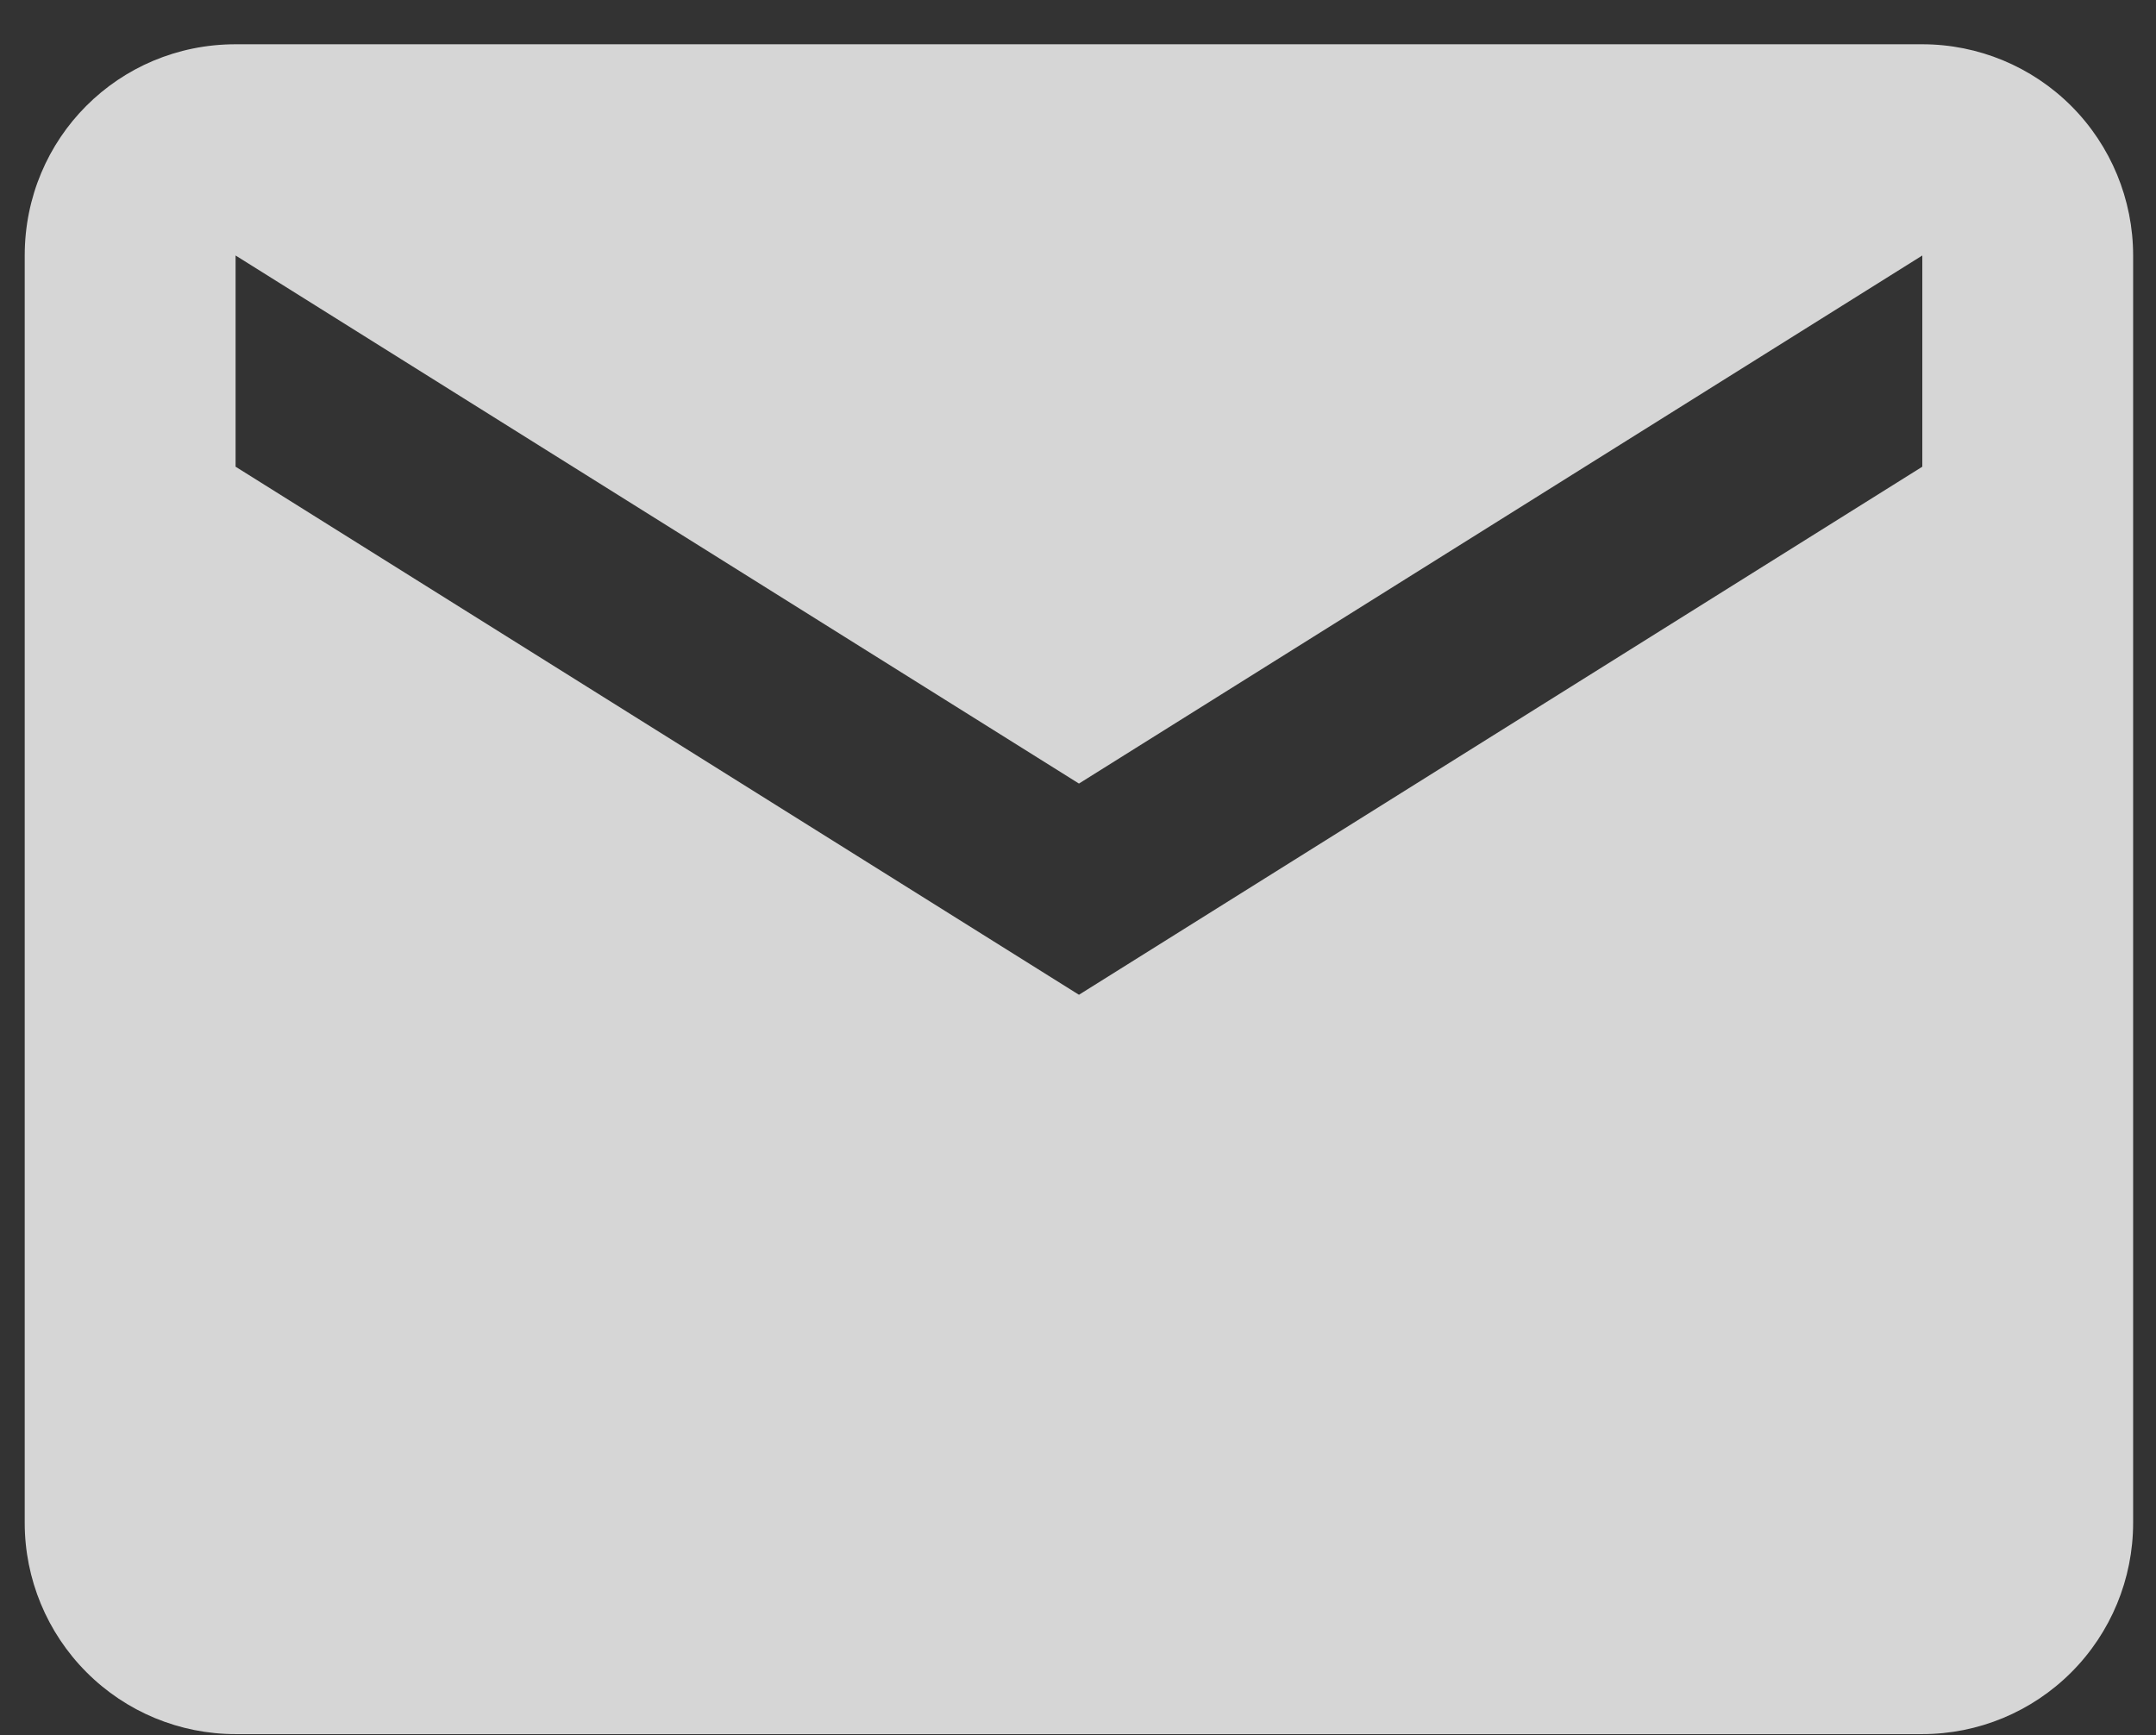
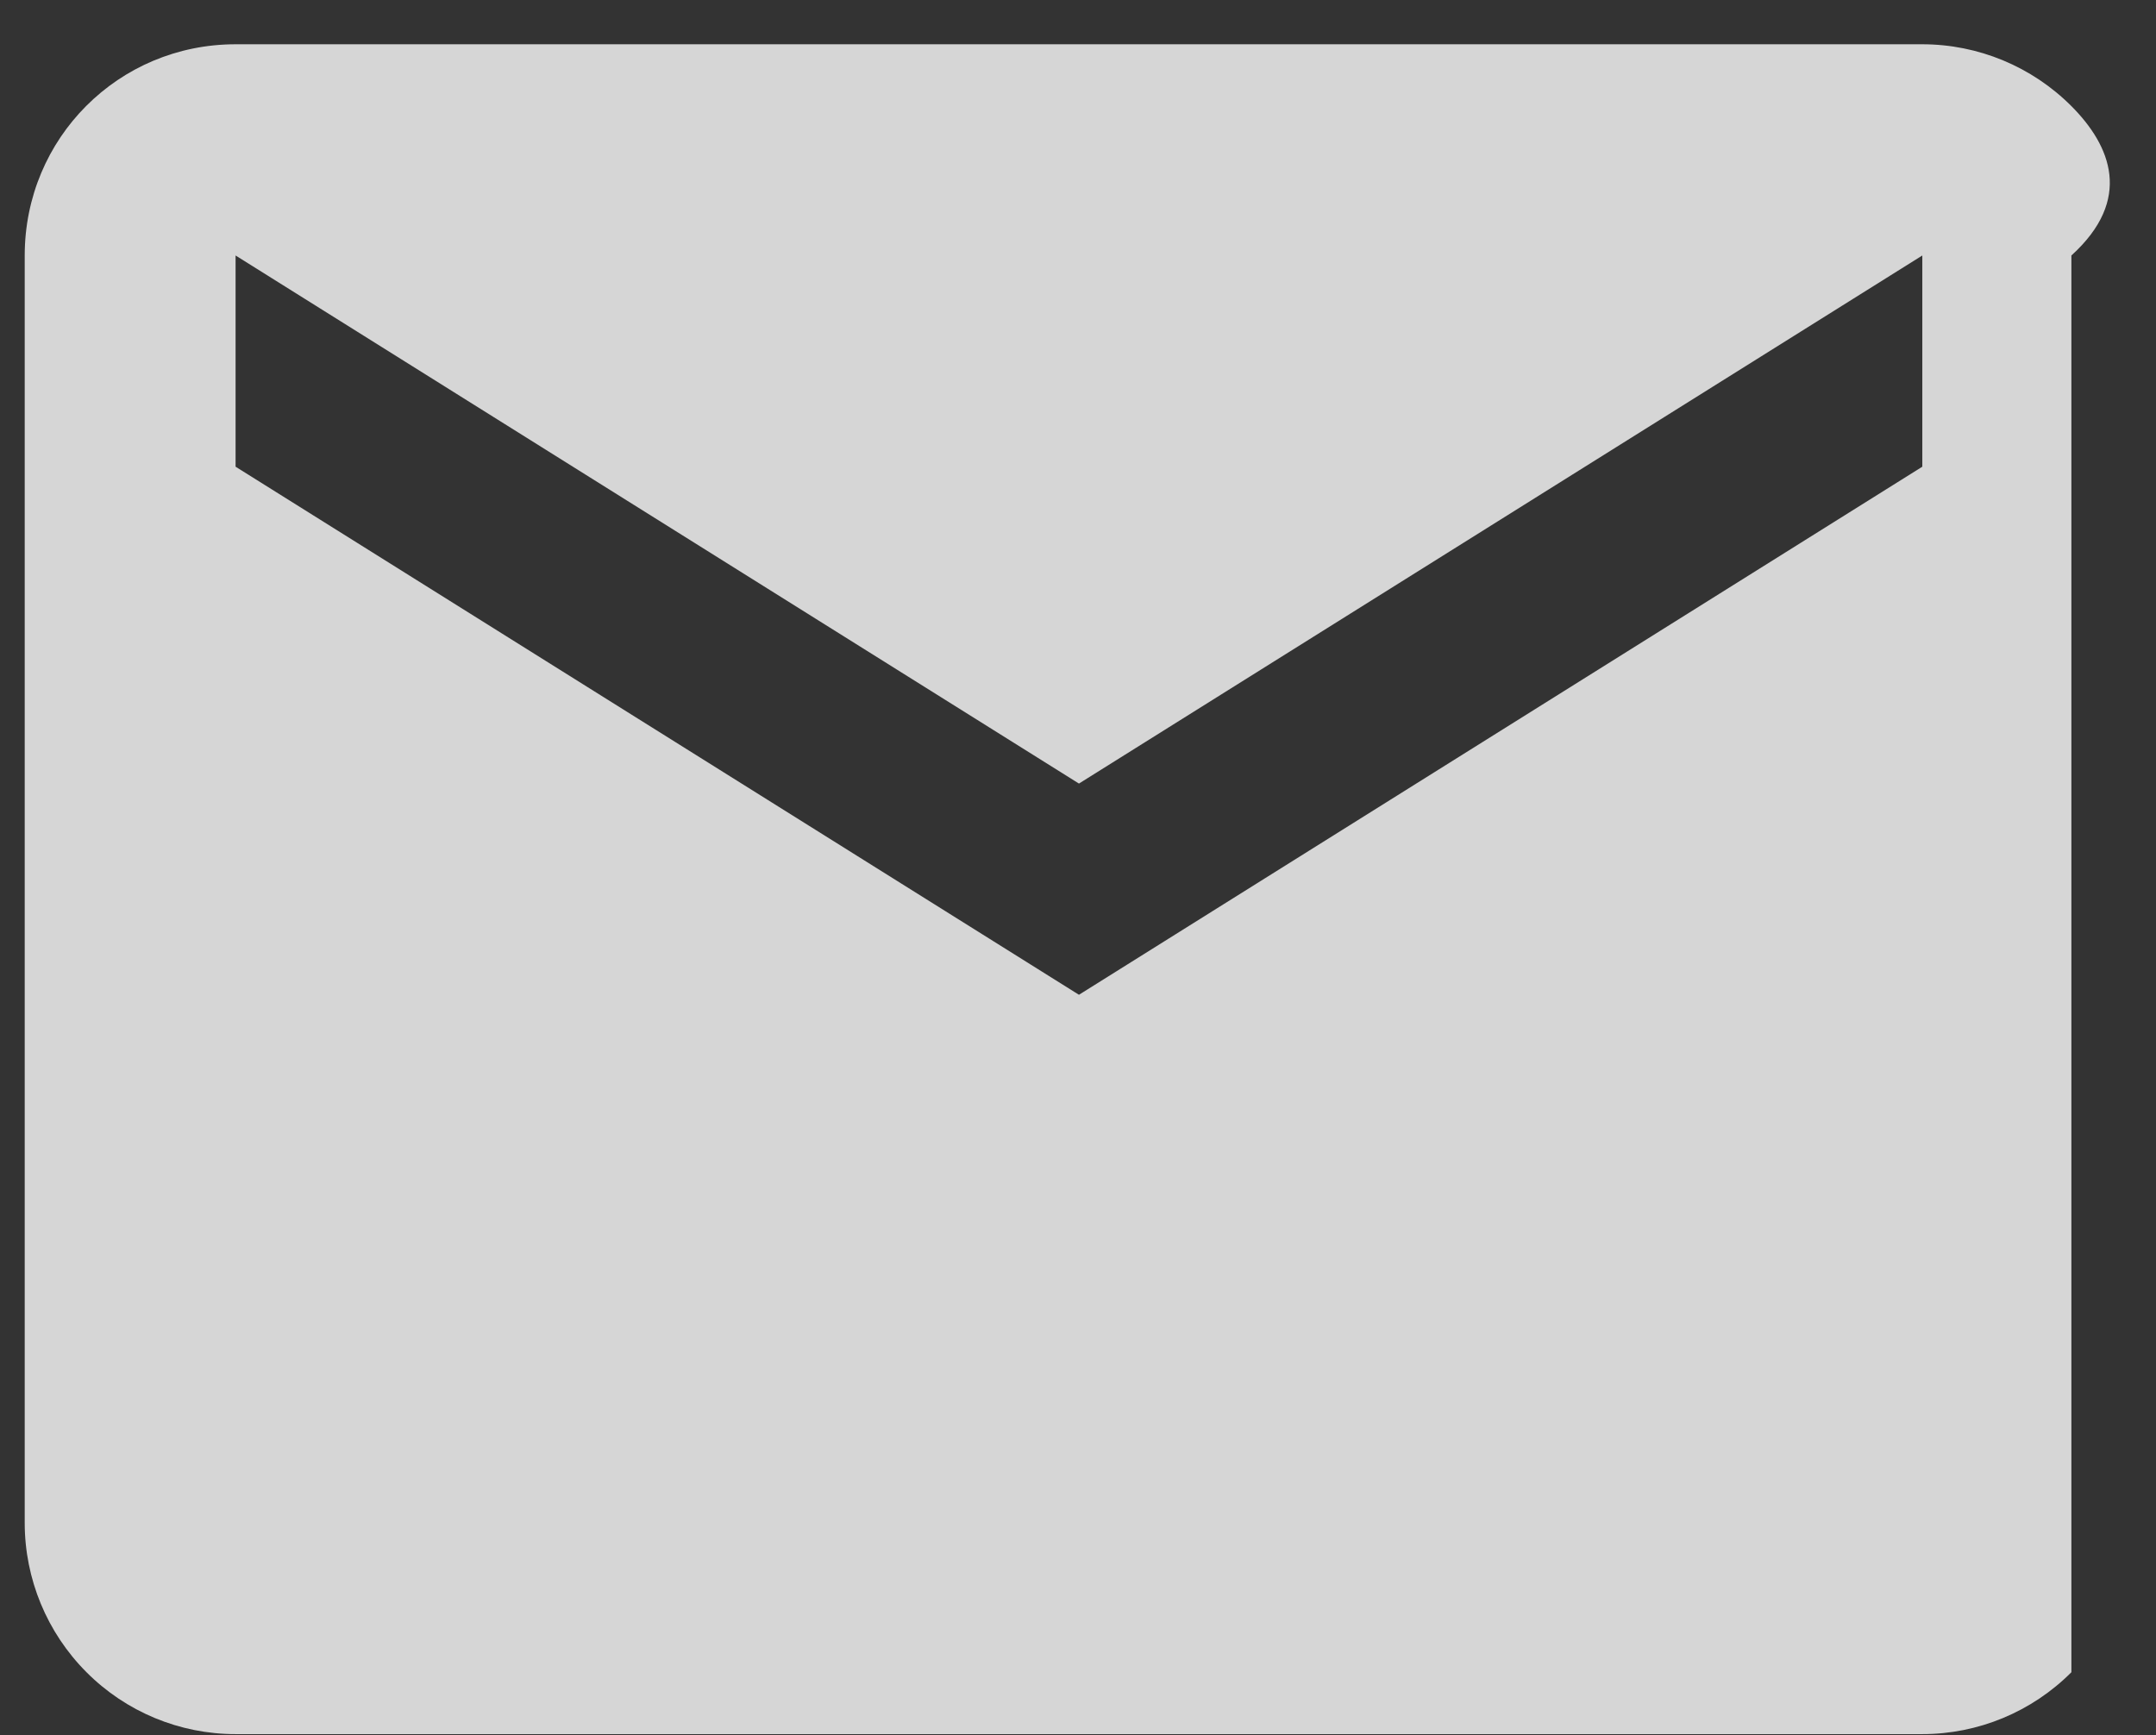
<svg xmlns="http://www.w3.org/2000/svg" width="41" height="33" viewBox="0 0 41 33" fill="none">
  <rect x="0" y="0" width="41" height="33" fill="#333333" stroke="none" />
-   <path d="M36.556 8.876L20.518 18.919L4.48 8.876V4.859L20.518 14.902L36.556 4.859M36.556 0.842H4.48C2.254 0.842 0.47 2.629 0.47 4.859V28.963C0.47 30.028 0.893 31.05 1.645 31.803C2.396 32.557 3.416 32.98 4.48 32.98H36.556C37.619 32.98 38.639 32.557 39.391 31.803C40.143 31.05 40.565 30.028 40.565 28.963V4.859C40.565 3.794 40.143 2.772 39.391 2.018C38.639 1.265 37.619 0.842 36.556 0.842Z" fill="white" fill-opacity="0.8" />
+   <path d="M36.556 8.876L20.518 18.919L4.48 8.876V4.859L20.518 14.902L36.556 4.859M36.556 0.842H4.48C2.254 0.842 0.47 2.629 0.47 4.859V28.963C0.47 30.028 0.893 31.05 1.645 31.803C2.396 32.557 3.416 32.98 4.48 32.98H36.556C37.619 32.98 38.639 32.557 39.391 31.803V4.859C40.565 3.794 40.143 2.772 39.391 2.018C38.639 1.265 37.619 0.842 36.556 0.842Z" fill="white" fill-opacity="0.8" />
</svg>